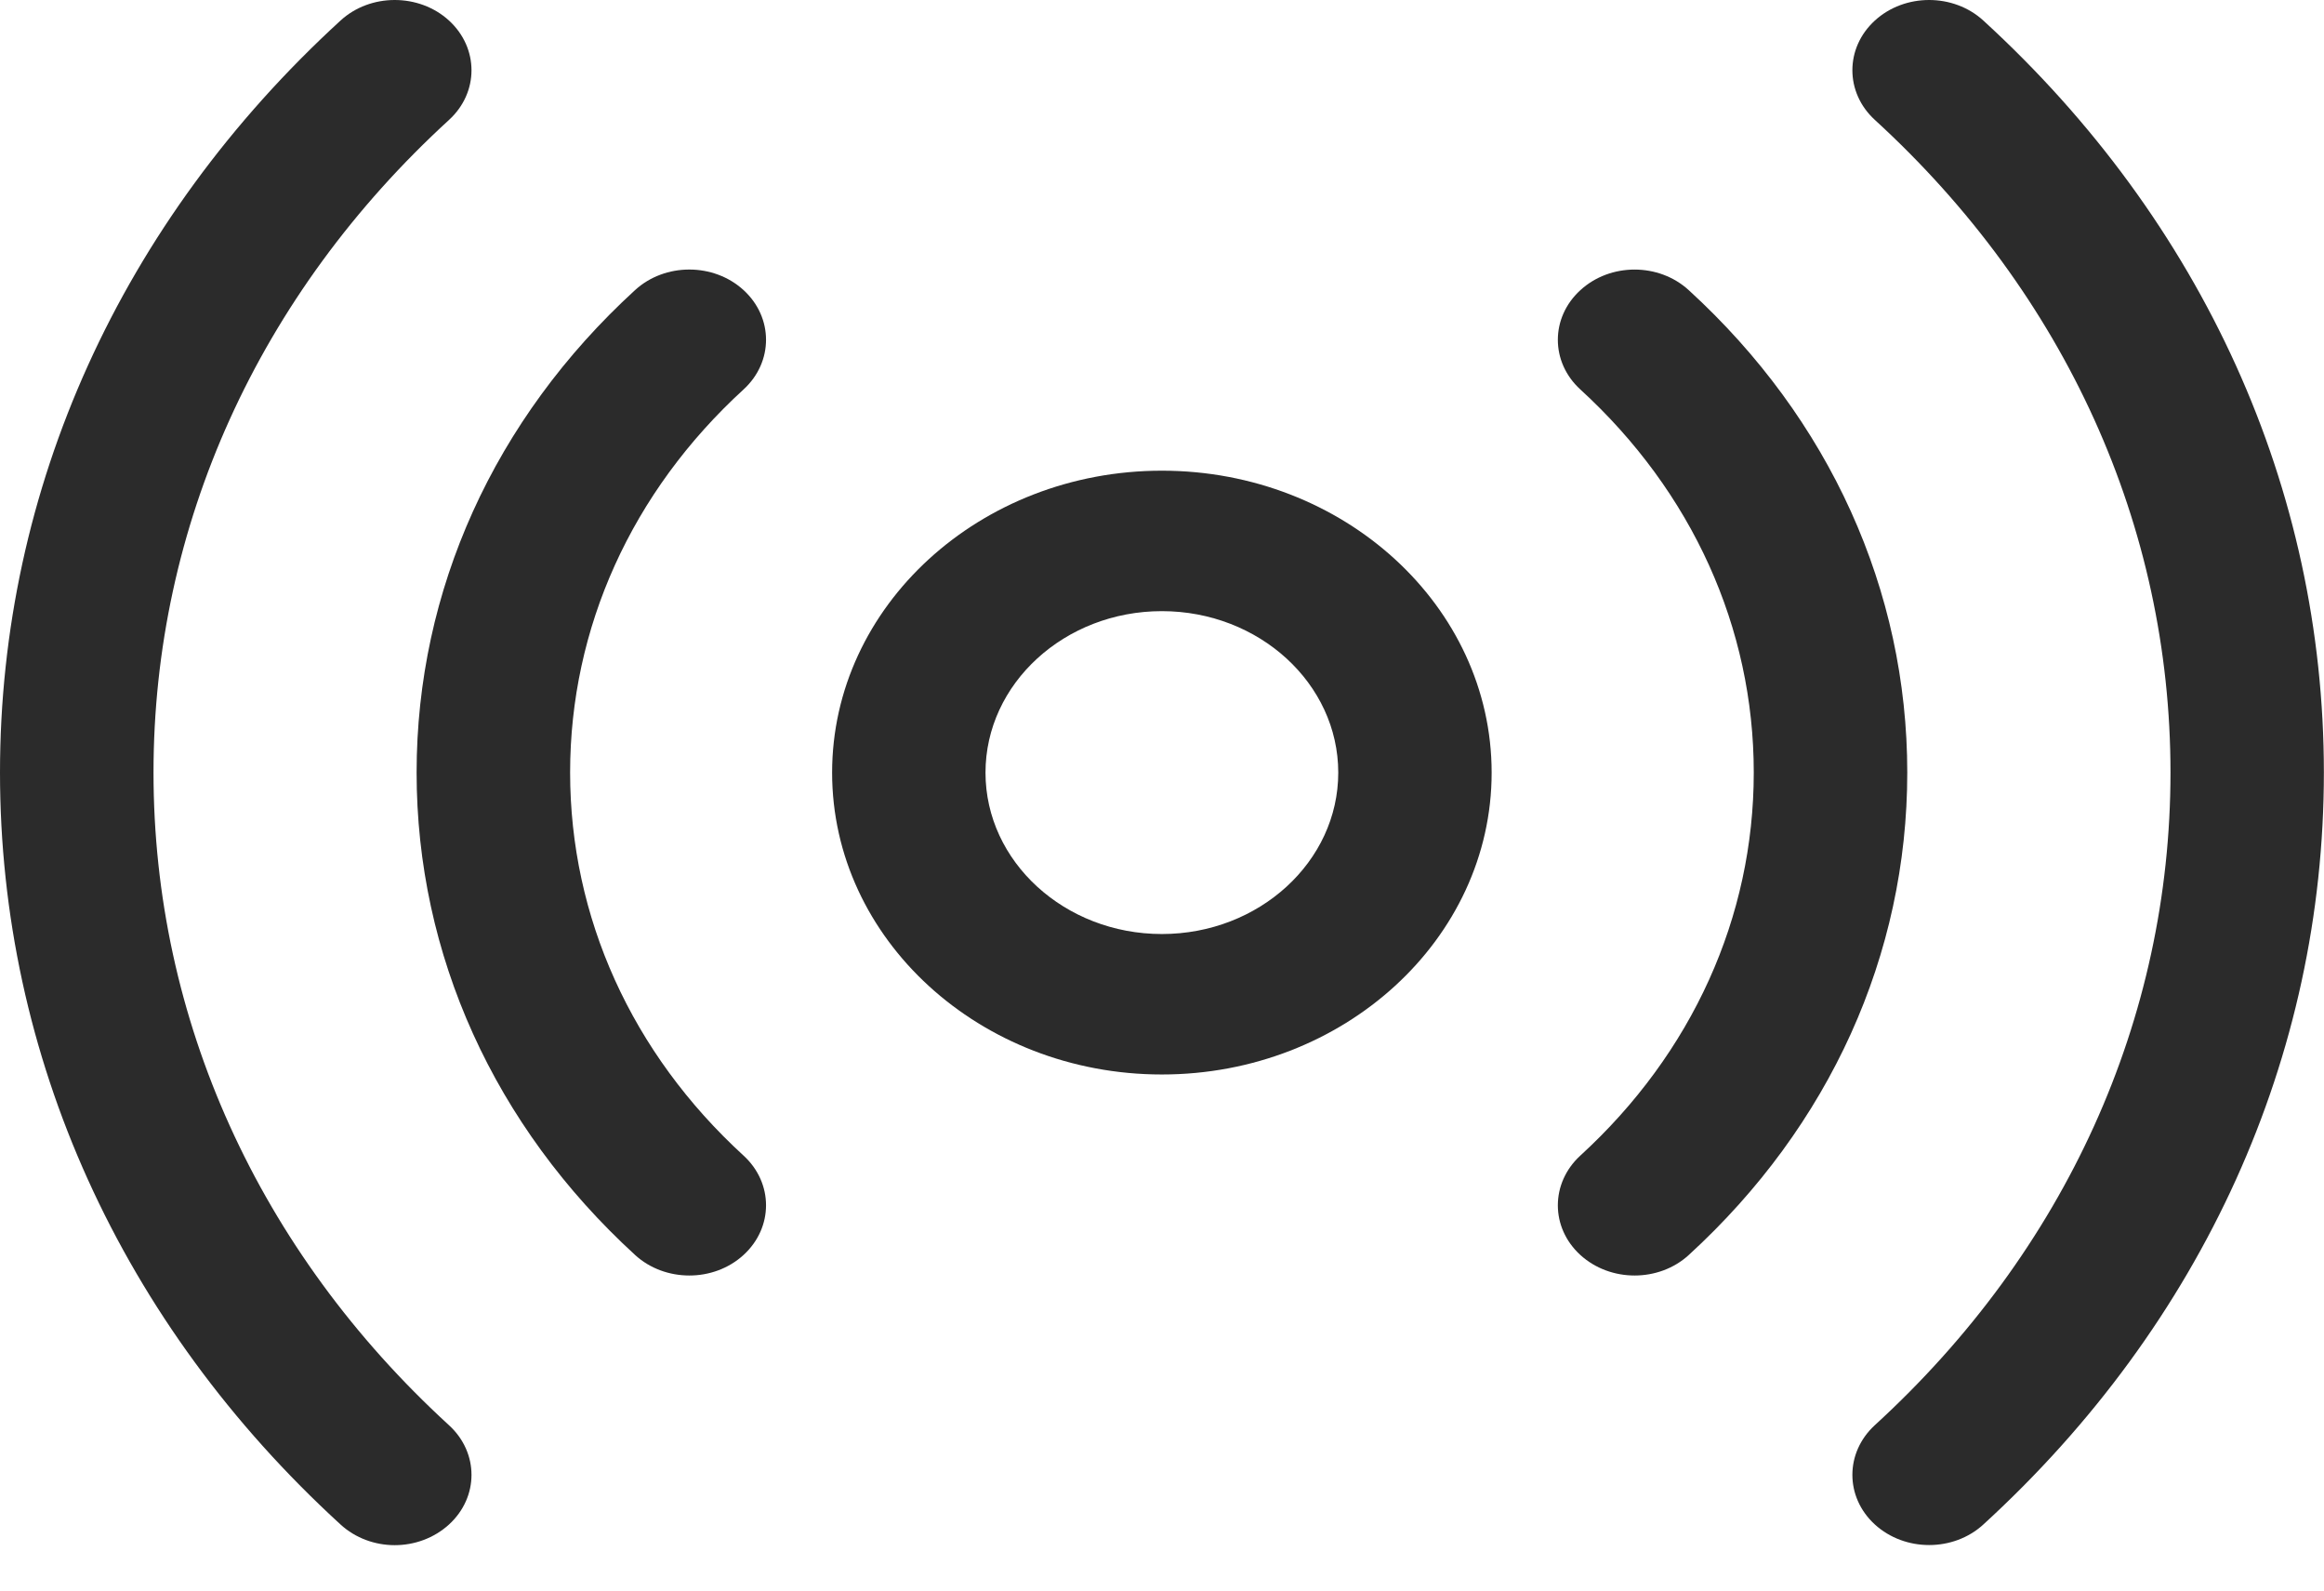
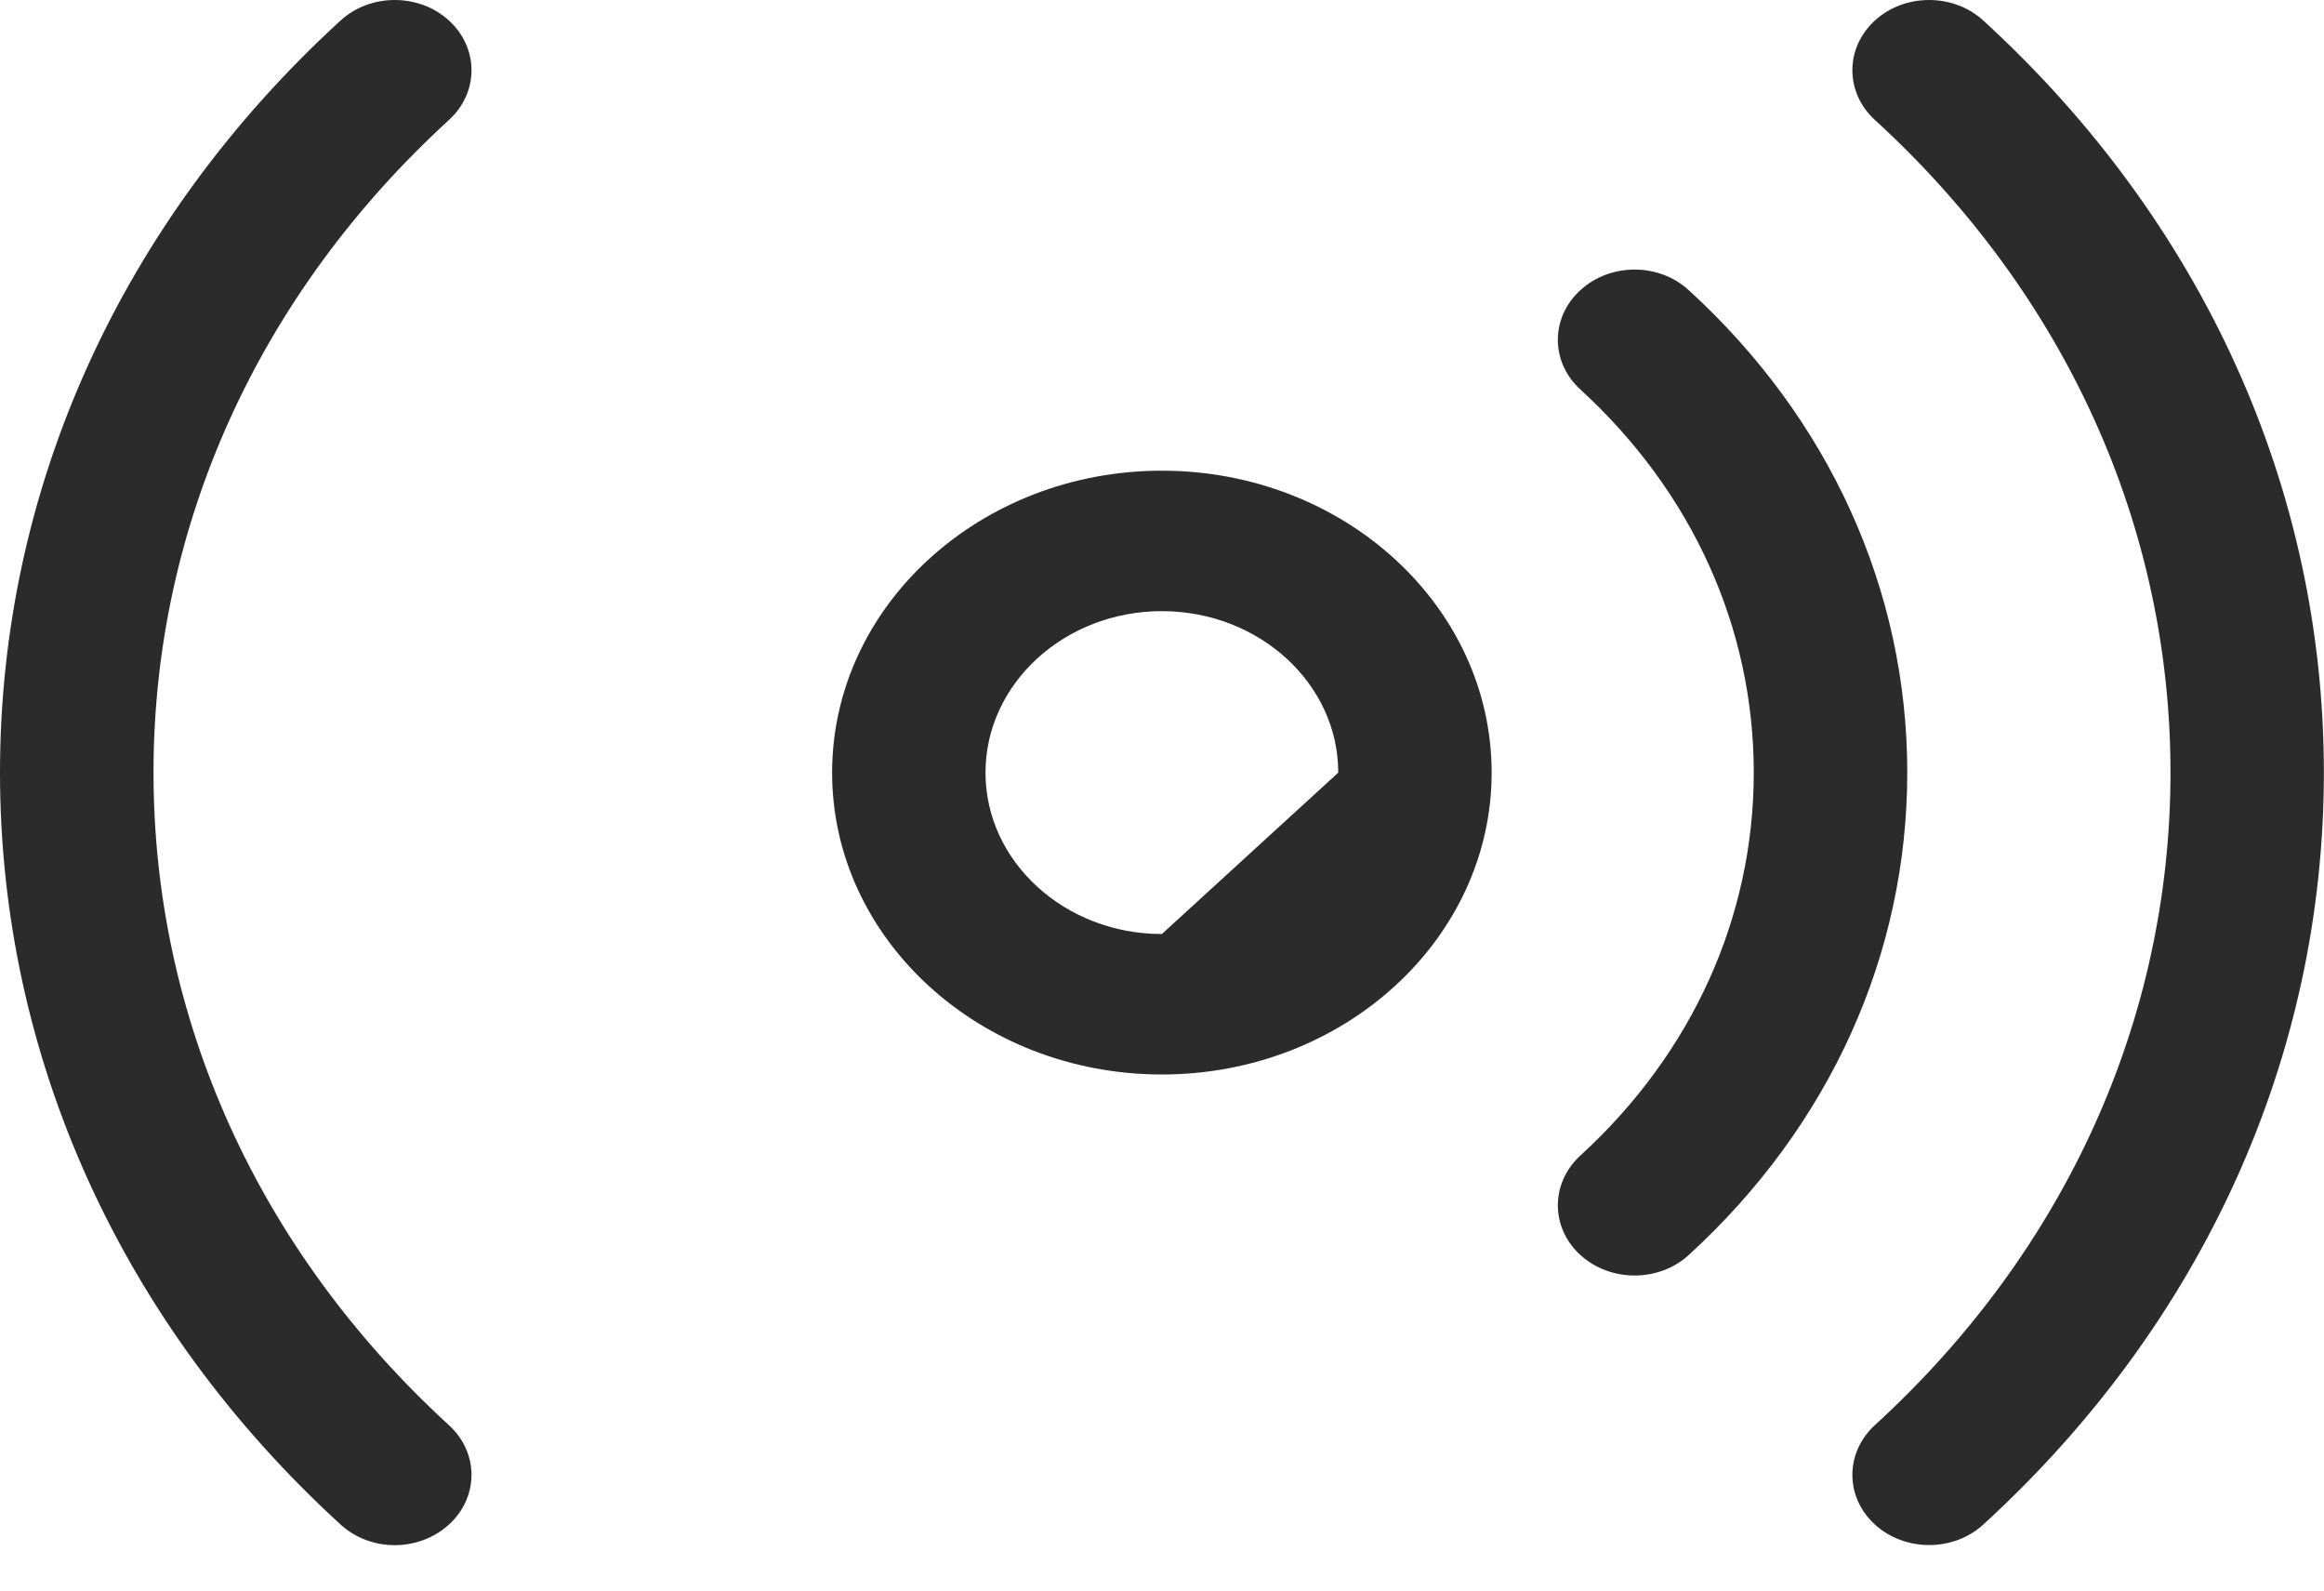
<svg xmlns="http://www.w3.org/2000/svg" width="19" height="13" viewBox="0 0 19 13" fill="none">
-   <path d="M9.499 3.847C8.012 3.847 6.803 4.954 6.803 6.315C6.803 7.675 8.012 8.782 9.499 8.782C10.986 8.782 12.195 7.675 12.195 6.315C12.195 4.954 10.986 3.847 9.499 3.847ZM9.499 7.634C8.704 7.634 8.057 7.042 8.057 6.315C8.057 5.587 8.704 4.995 9.499 4.995C10.294 4.995 10.941 5.587 10.941 6.315C10.941 7.042 10.294 7.634 9.499 7.634Z" fill="#2B2B2B" />
-   <path d="M6.079 2.371C5.834 2.147 5.437 2.147 5.192 2.371C4.04 3.425 3.406 4.825 3.406 6.314C3.406 7.803 4.04 9.203 5.192 10.257C5.314 10.369 5.475 10.425 5.636 10.425C5.796 10.425 5.957 10.369 6.079 10.257C6.324 10.033 6.324 9.669 6.079 9.445C5.164 8.608 4.661 7.496 4.661 6.314C4.661 5.132 5.164 4.02 6.079 3.183C6.324 2.959 6.324 2.595 6.079 2.371Z" fill="#2B2B2B" />
+   <path d="M9.499 3.847C8.012 3.847 6.803 4.954 6.803 6.315C6.803 7.675 8.012 8.782 9.499 8.782C10.986 8.782 12.195 7.675 12.195 6.315C12.195 4.954 10.986 3.847 9.499 3.847ZM9.499 7.634C8.704 7.634 8.057 7.042 8.057 6.315C8.057 5.587 8.704 4.995 9.499 4.995C10.294 4.995 10.941 5.587 10.941 6.315Z" fill="#2B2B2B" />
  <path d="M1.255 6.314C1.255 4.3 2.113 2.406 3.671 0.98C3.916 0.756 3.916 0.393 3.671 0.168C3.426 -0.056 3.028 -0.056 2.784 0.168C0.989 1.811 0 3.994 0 6.314C0 8.635 0.989 10.818 2.784 12.46C2.906 12.572 3.067 12.629 3.227 12.629C3.388 12.629 3.548 12.572 3.671 12.46C3.916 12.236 3.916 11.873 3.671 11.649C2.113 10.223 1.255 8.328 1.255 6.314Z" fill="#2B2B2B" />
  <path d="M13.807 2.372C13.562 2.147 13.165 2.147 12.92 2.372C12.675 2.596 12.675 2.959 12.92 3.183C13.835 4.02 14.338 5.132 14.338 6.314C14.338 7.496 13.835 8.608 12.92 9.445C12.675 9.67 12.675 10.033 12.92 10.257C13.043 10.369 13.203 10.425 13.364 10.425C13.524 10.425 13.685 10.369 13.807 10.257C14.959 9.203 15.593 7.803 15.593 6.314C15.593 4.826 14.959 3.425 13.807 2.372Z" fill="#2B2B2B" />
  <path d="M16.215 0.168C15.97 -0.056 15.573 -0.056 15.328 0.168C15.083 0.392 15.083 0.756 15.328 0.98C16.886 2.406 17.745 4.3 17.745 6.314C17.745 8.328 16.886 10.223 15.328 11.648C15.083 11.873 15.083 12.236 15.328 12.46C15.451 12.572 15.611 12.628 15.772 12.628C15.932 12.628 16.093 12.572 16.215 12.46C18.01 10.818 18.999 8.635 18.999 6.314C18.999 3.994 18.01 1.811 16.215 0.168Z" fill="#2B2B2B" />
</svg>